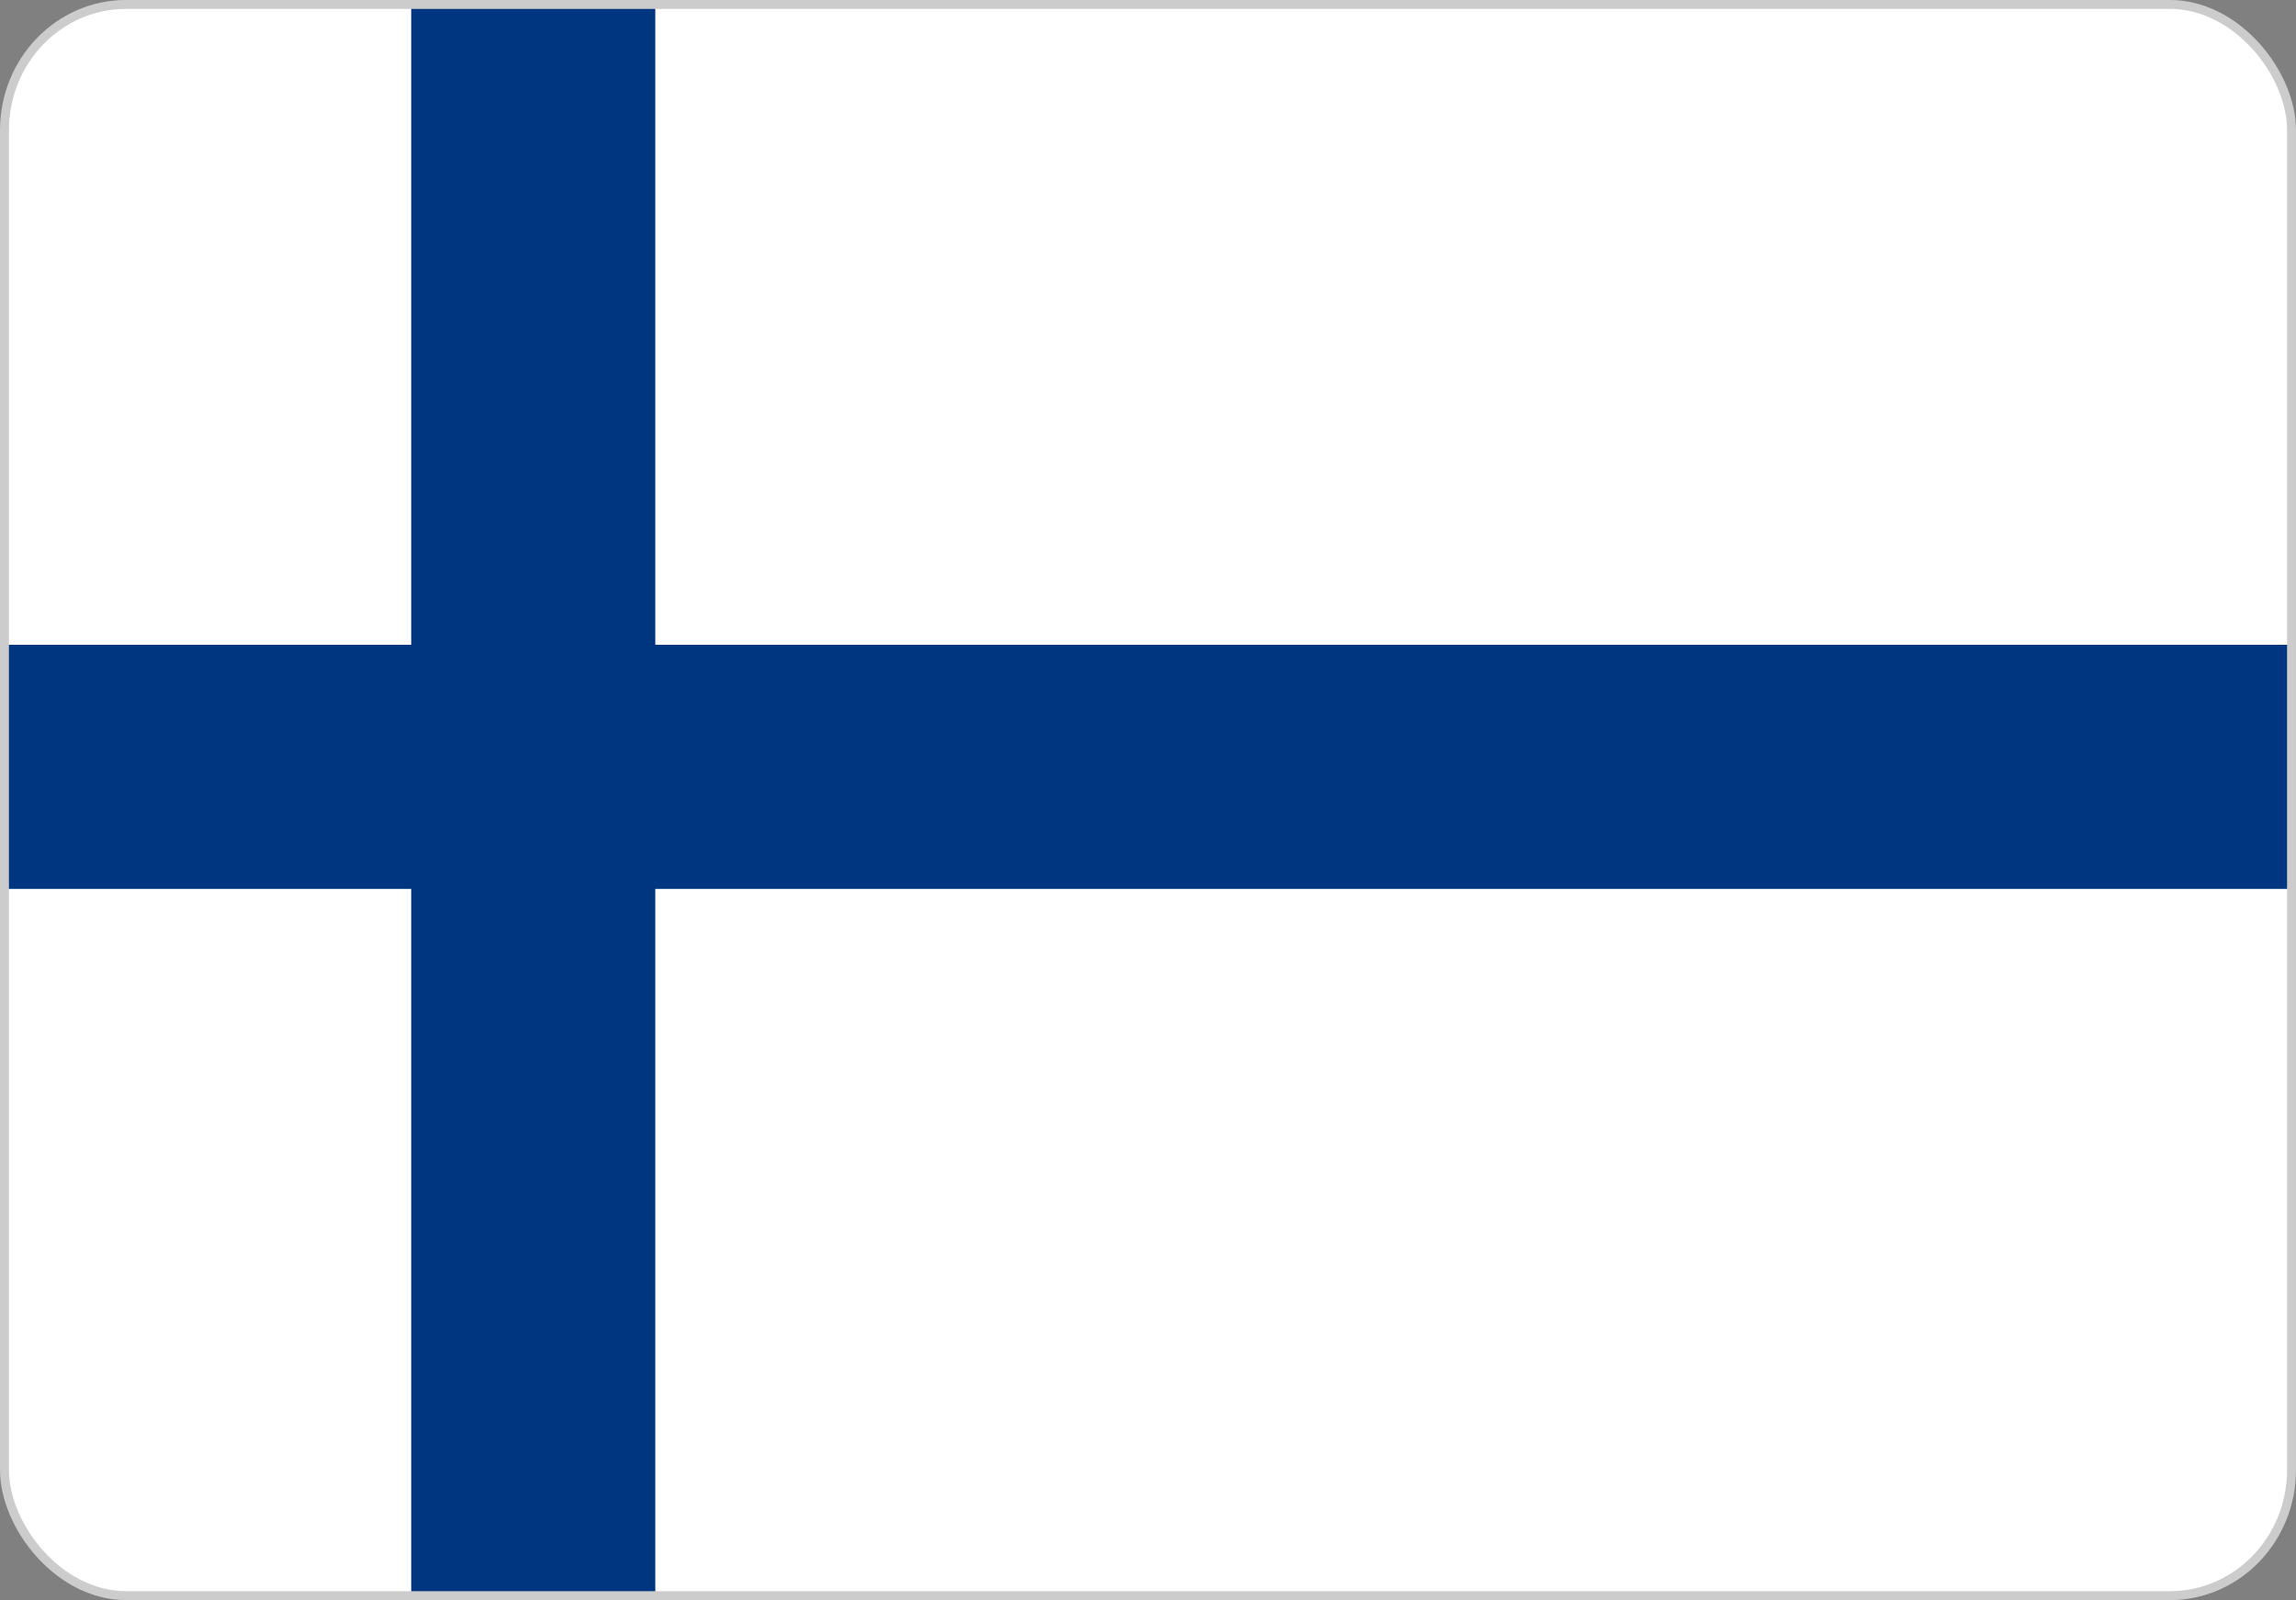
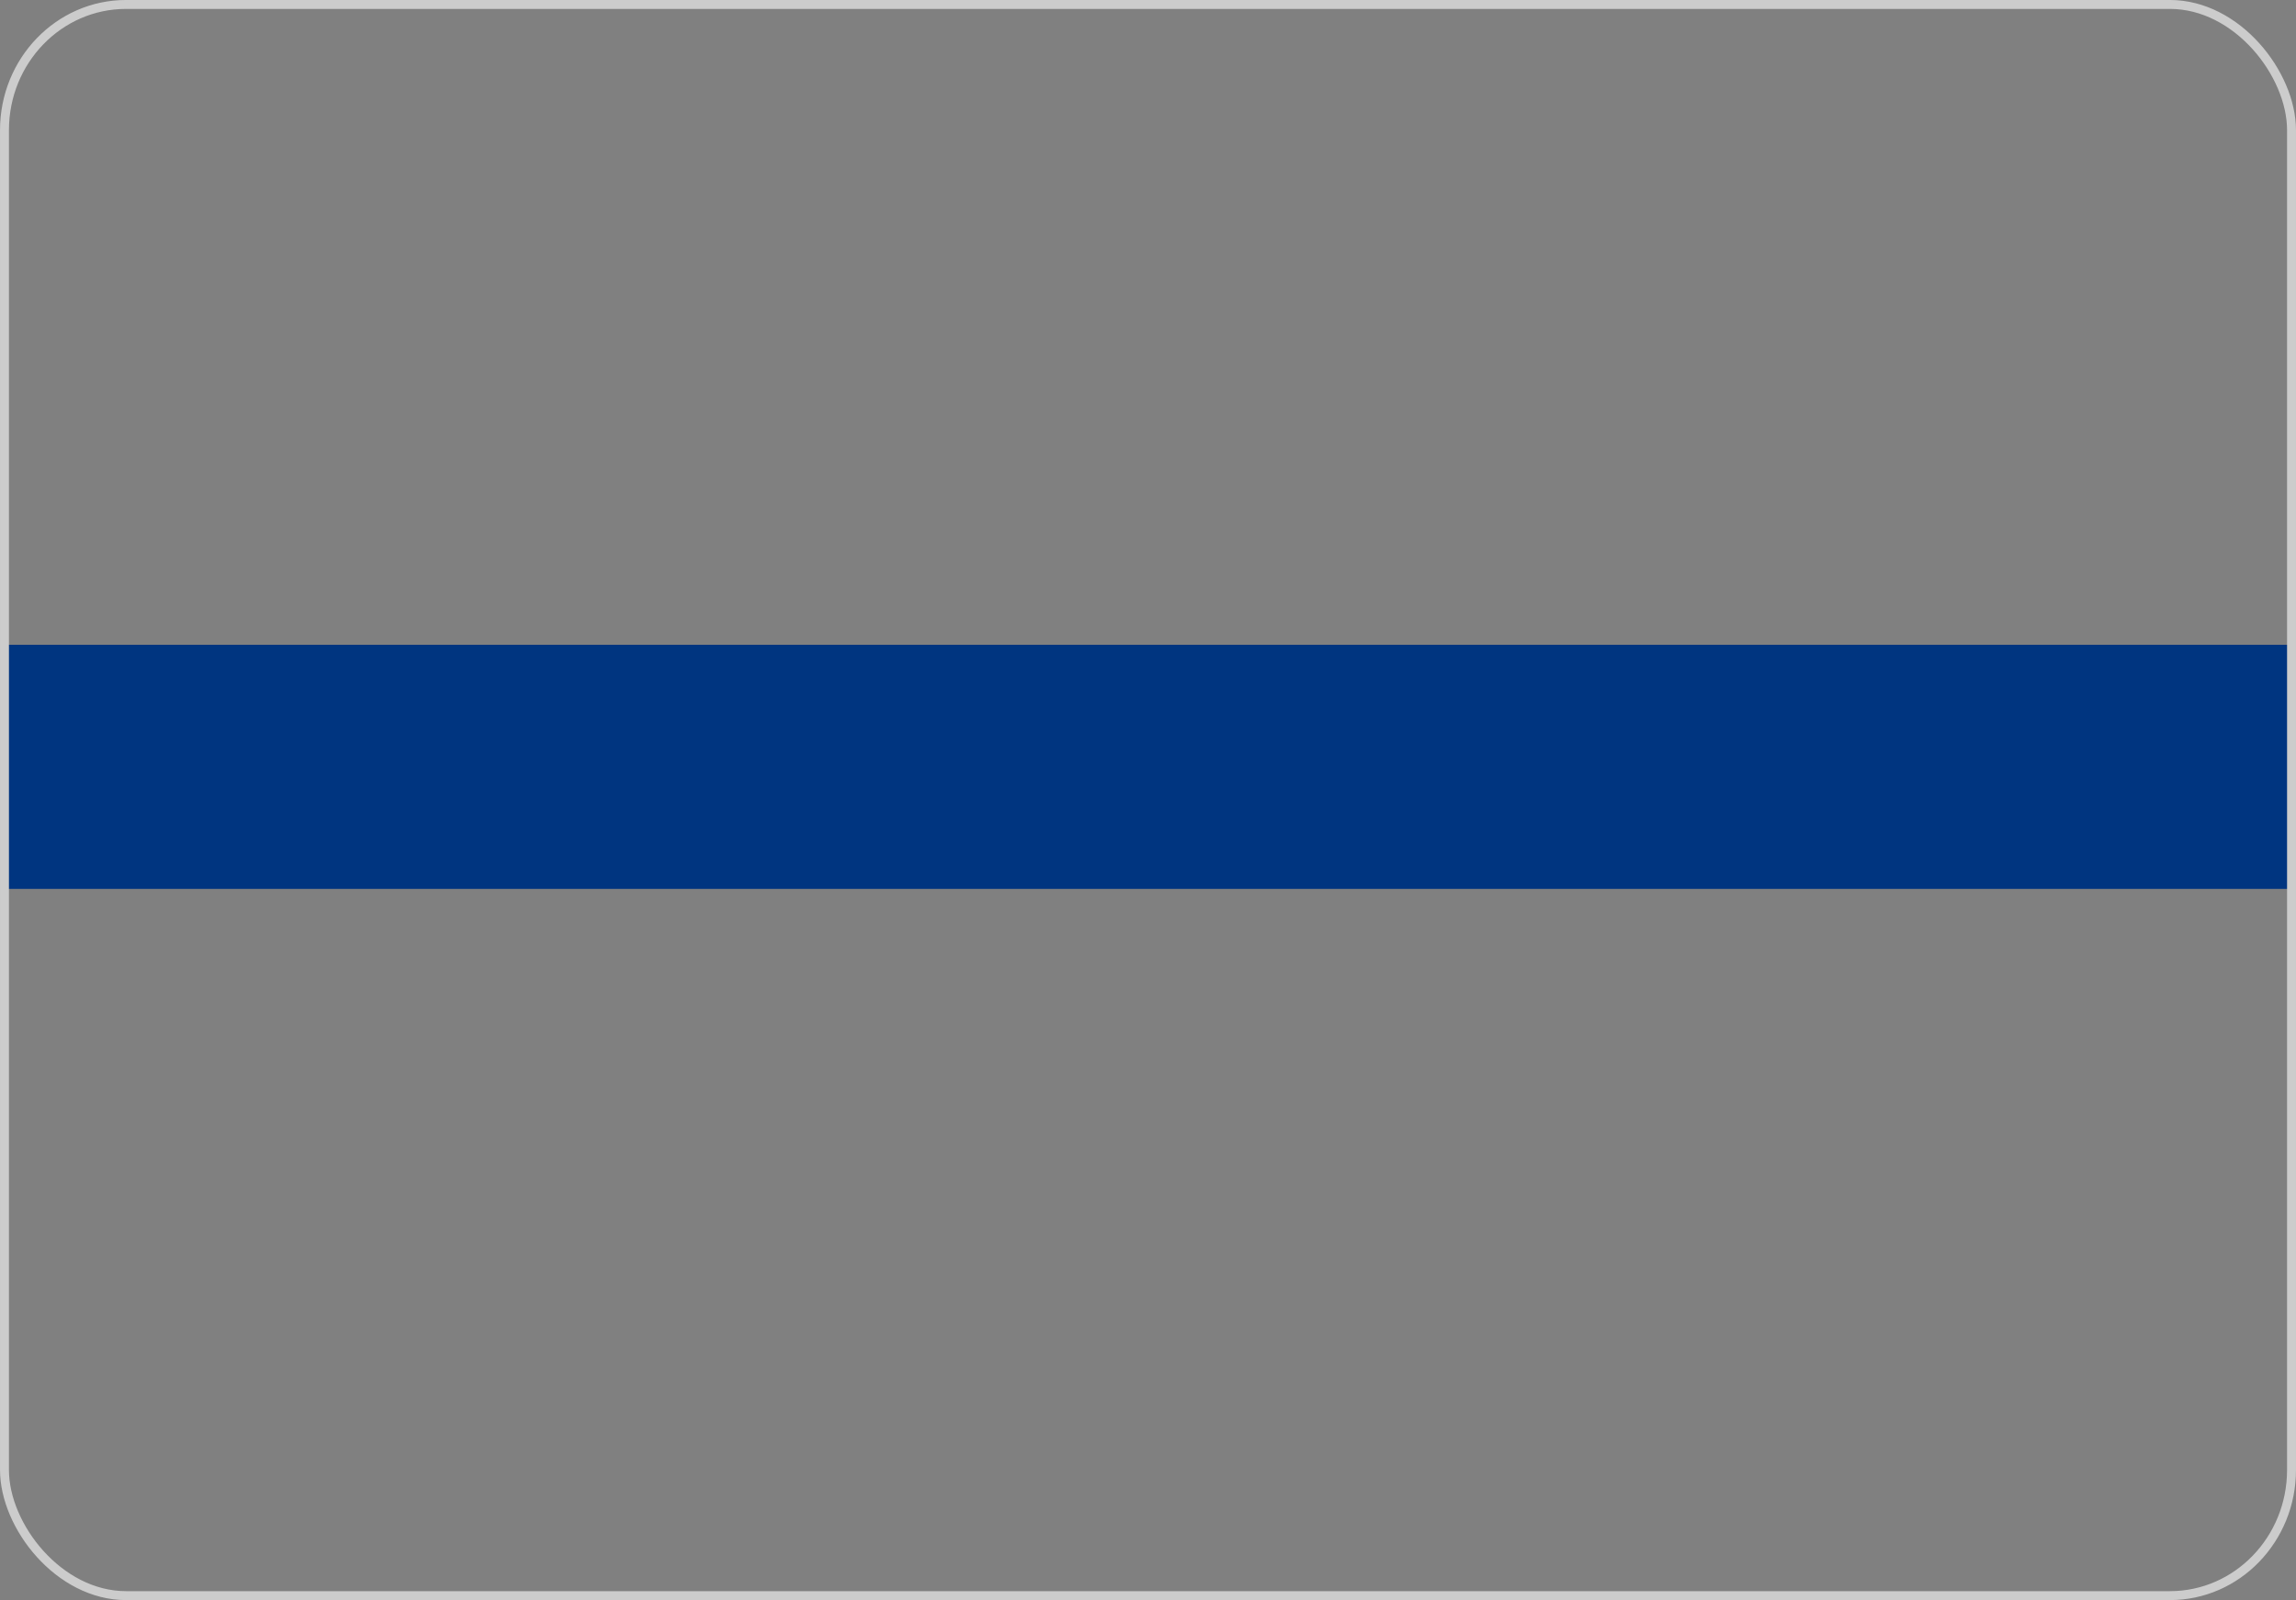
<svg xmlns="http://www.w3.org/2000/svg" fill-rule="evenodd" clip-rule="evenodd" viewBox="0 0 841.05 586.08">
  <rect x="0" y="0" width="841.05" height="586.08" fill="#808080" stroke="none" />
  <g fill-rule="nonzero">
-     <path fill="#fff" d="M839.41 47.68V538.4c0 25.33-20.72 46.05-46.04 46.05H47.68c-22.51 0-41.38-16.38-45.3-37.81V39.44c3.92-21.43 22.79-37.8 45.3-37.8h745.69c25.32 0 46.04 20.72 46.04 46.04z" />
    <path fill="#003580" d="M1.64 236.17h837.77v89.41H1.64z" />
-     <path fill="#003580" d="M240.04 1.64v582.81h-89.41V1.64z" />
  </g>
  <rect fill="none" stroke="#CCC" stroke-width="3.27" stroke-miterlimit="22.926" x="1.64" y="1.63" width="837.77" height="582.81" rx="44.53" ry="46.04" />
</svg>